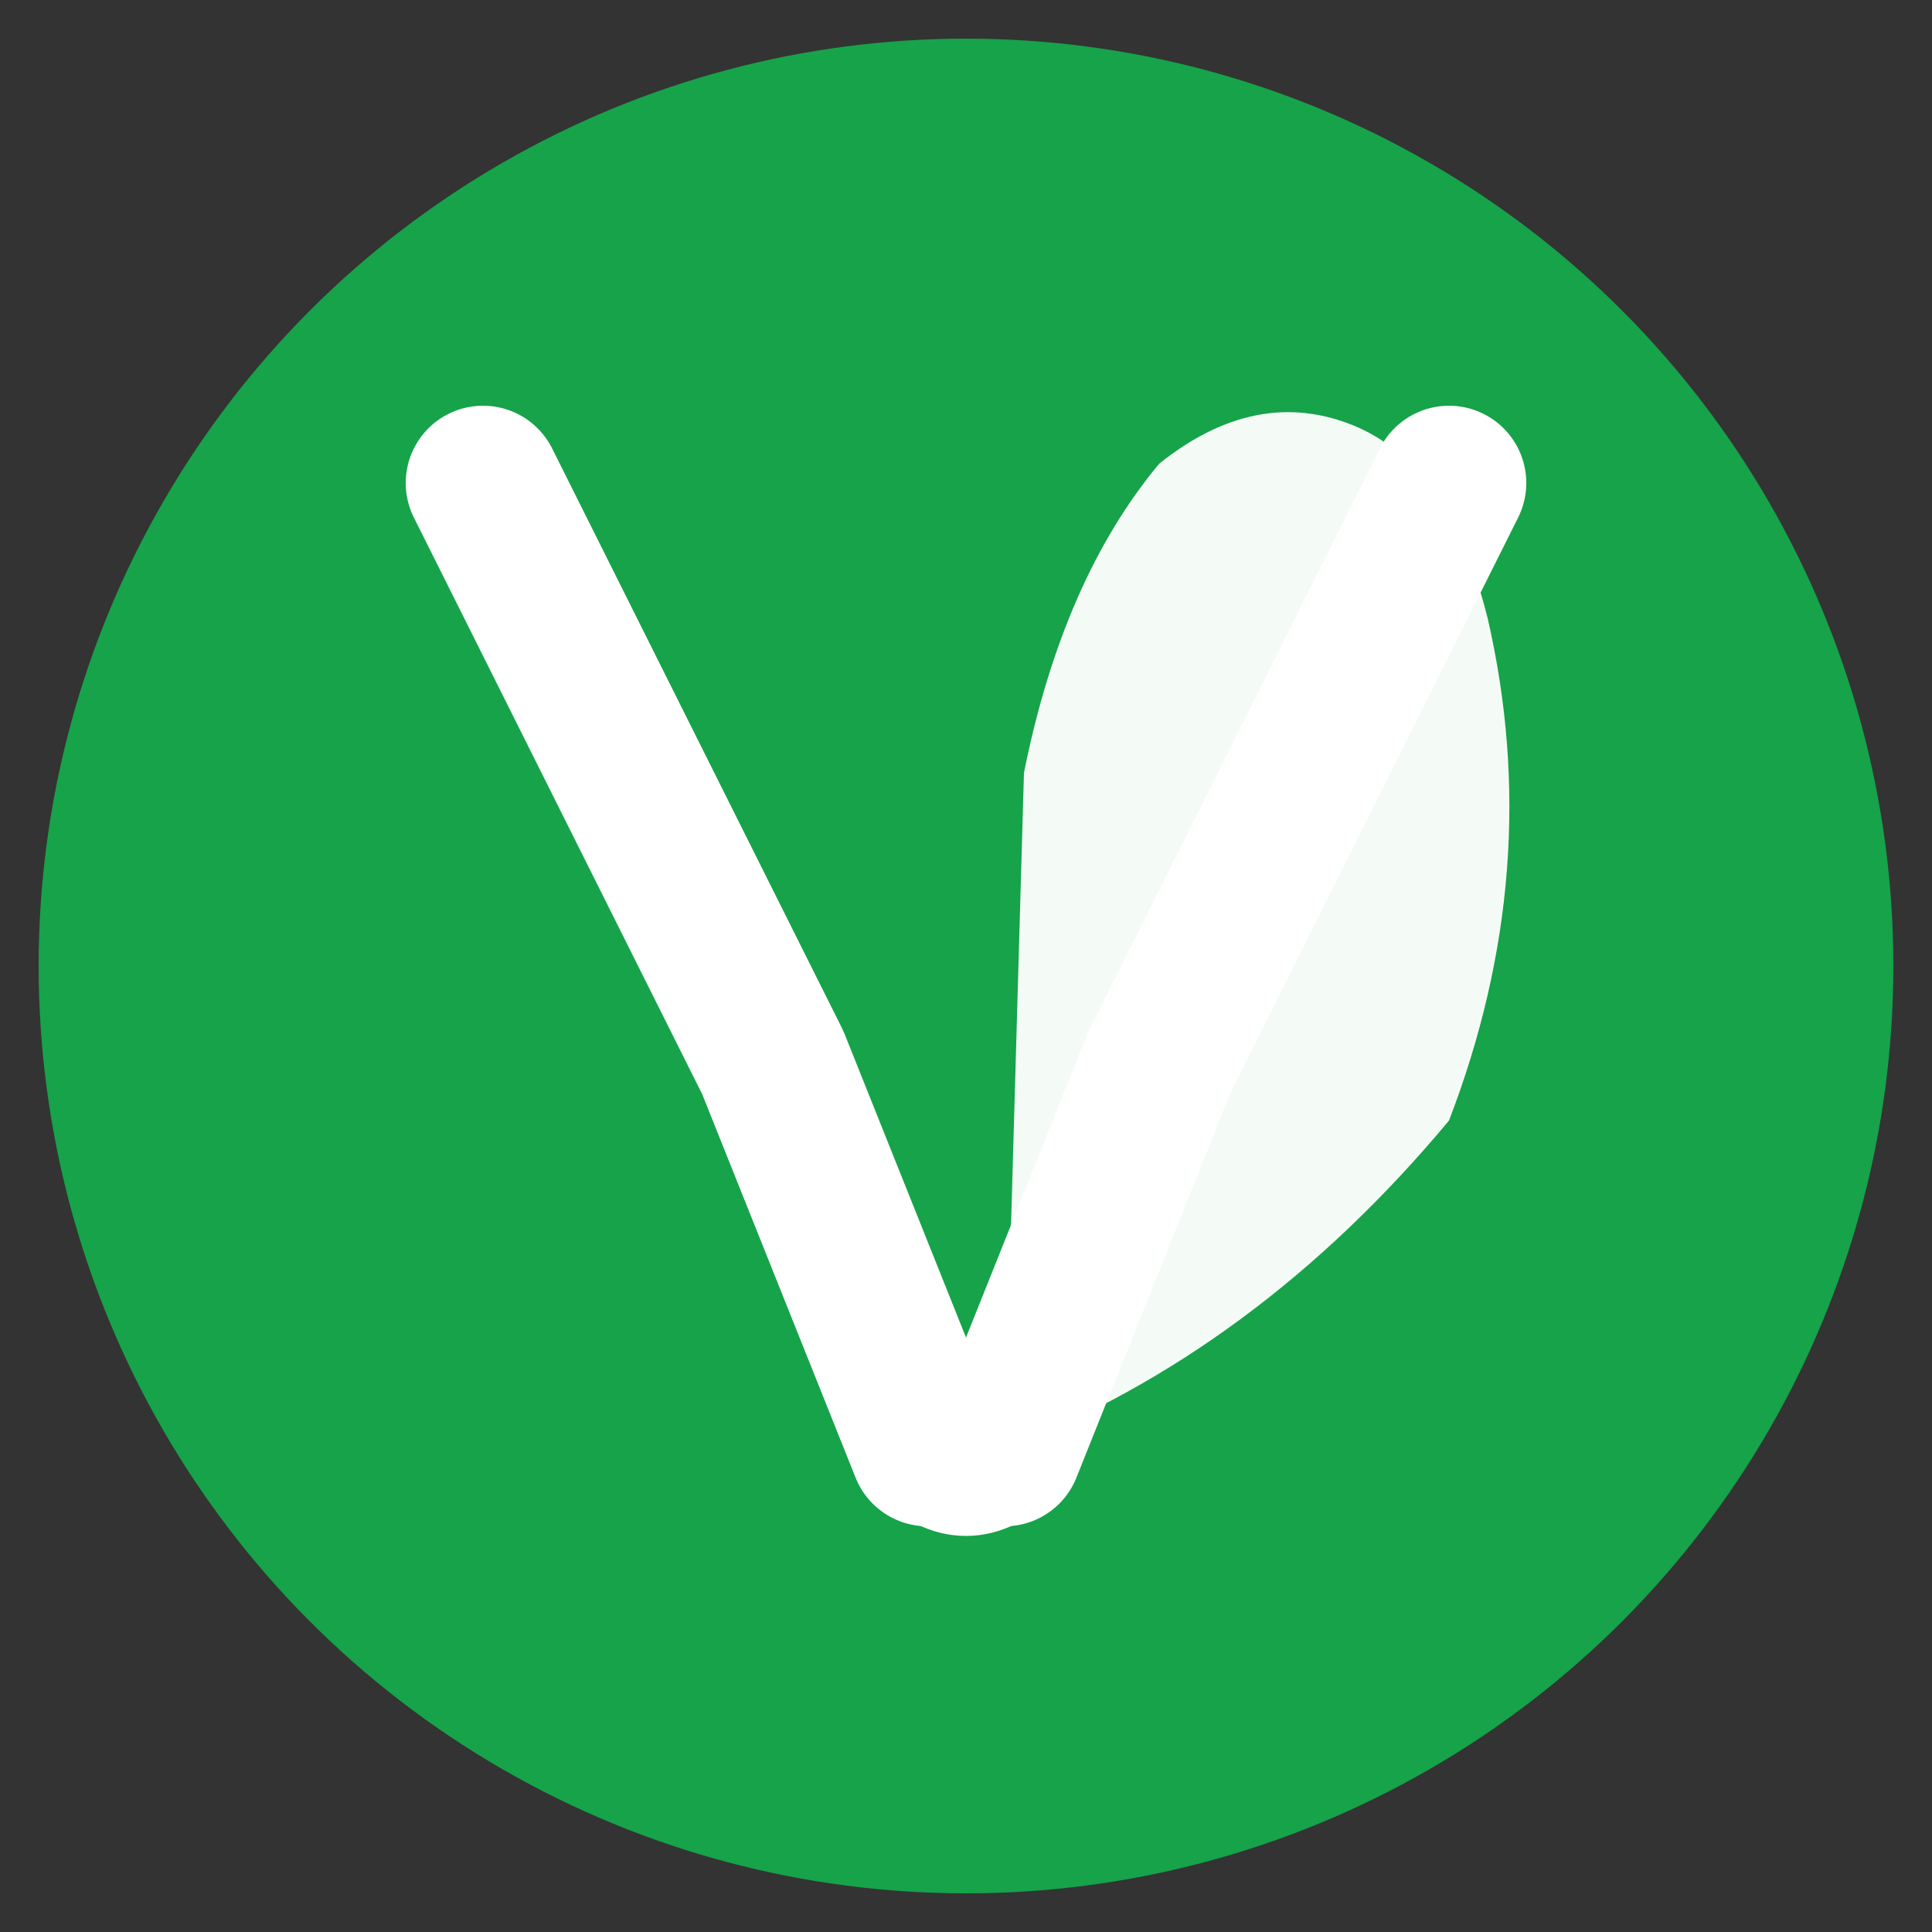
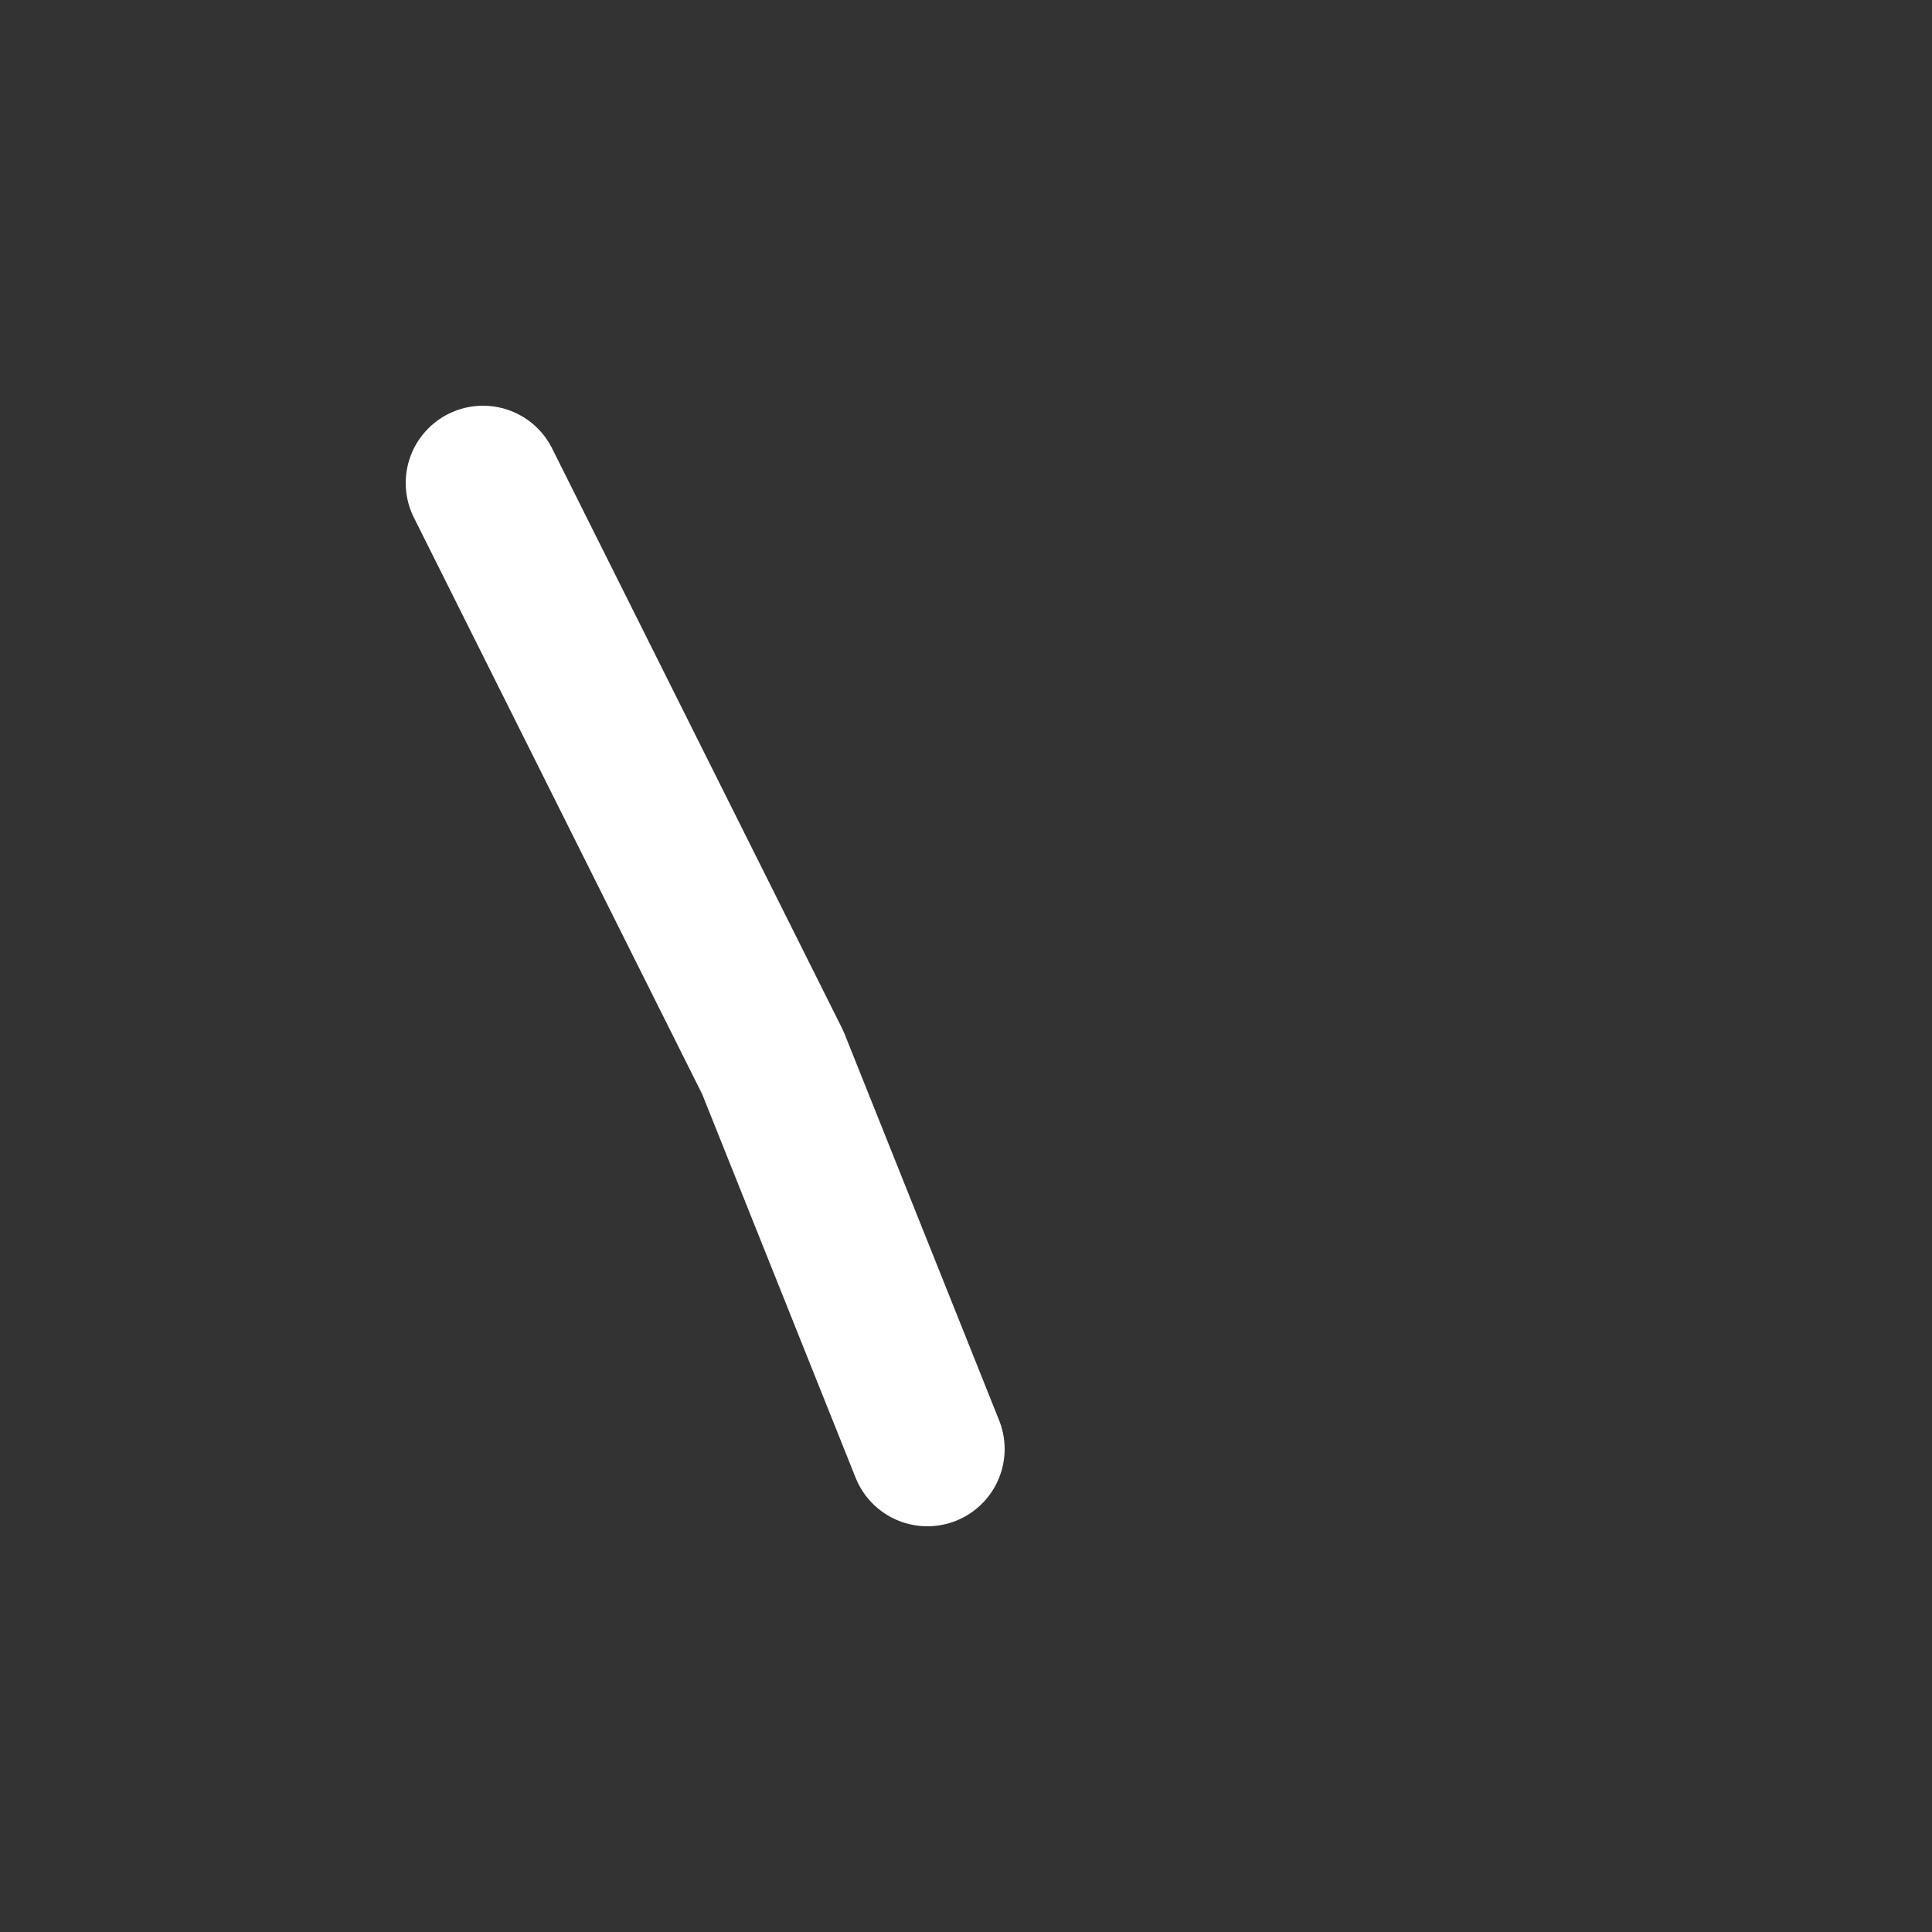
<svg xmlns="http://www.w3.org/2000/svg" width="100" height="100" viewBox="0 0 100 100" fill="none">
  <rect x="0" y="0" width="100" height="100" fill="#333333" stroke="none" />
-   <circle cx="50" cy="50" r="48" fill="#16a34a" />
  <path d="M25 25 Q30 35 40 55 L48 75" stroke="white" stroke-width="8" stroke-linecap="round" stroke-linejoin="round" fill="none" />
-   <path d="M75 25 Q70 35 60 55 L52 75" stroke="white" stroke-width="8" stroke-linecap="round" stroke-linejoin="round" fill="none" />
-   <path d="M52 75 Q65 70 75 58 Q80 45 77 32 Q75 24 70 22 Q65 20 60 24 Q55 30 53 40 L52 75 Z" fill="white" opacity="0.95" />
-   <path d="M48 75 Q50 77 52 75" stroke="white" stroke-width="7" stroke-linecap="round" fill="none" />
</svg>